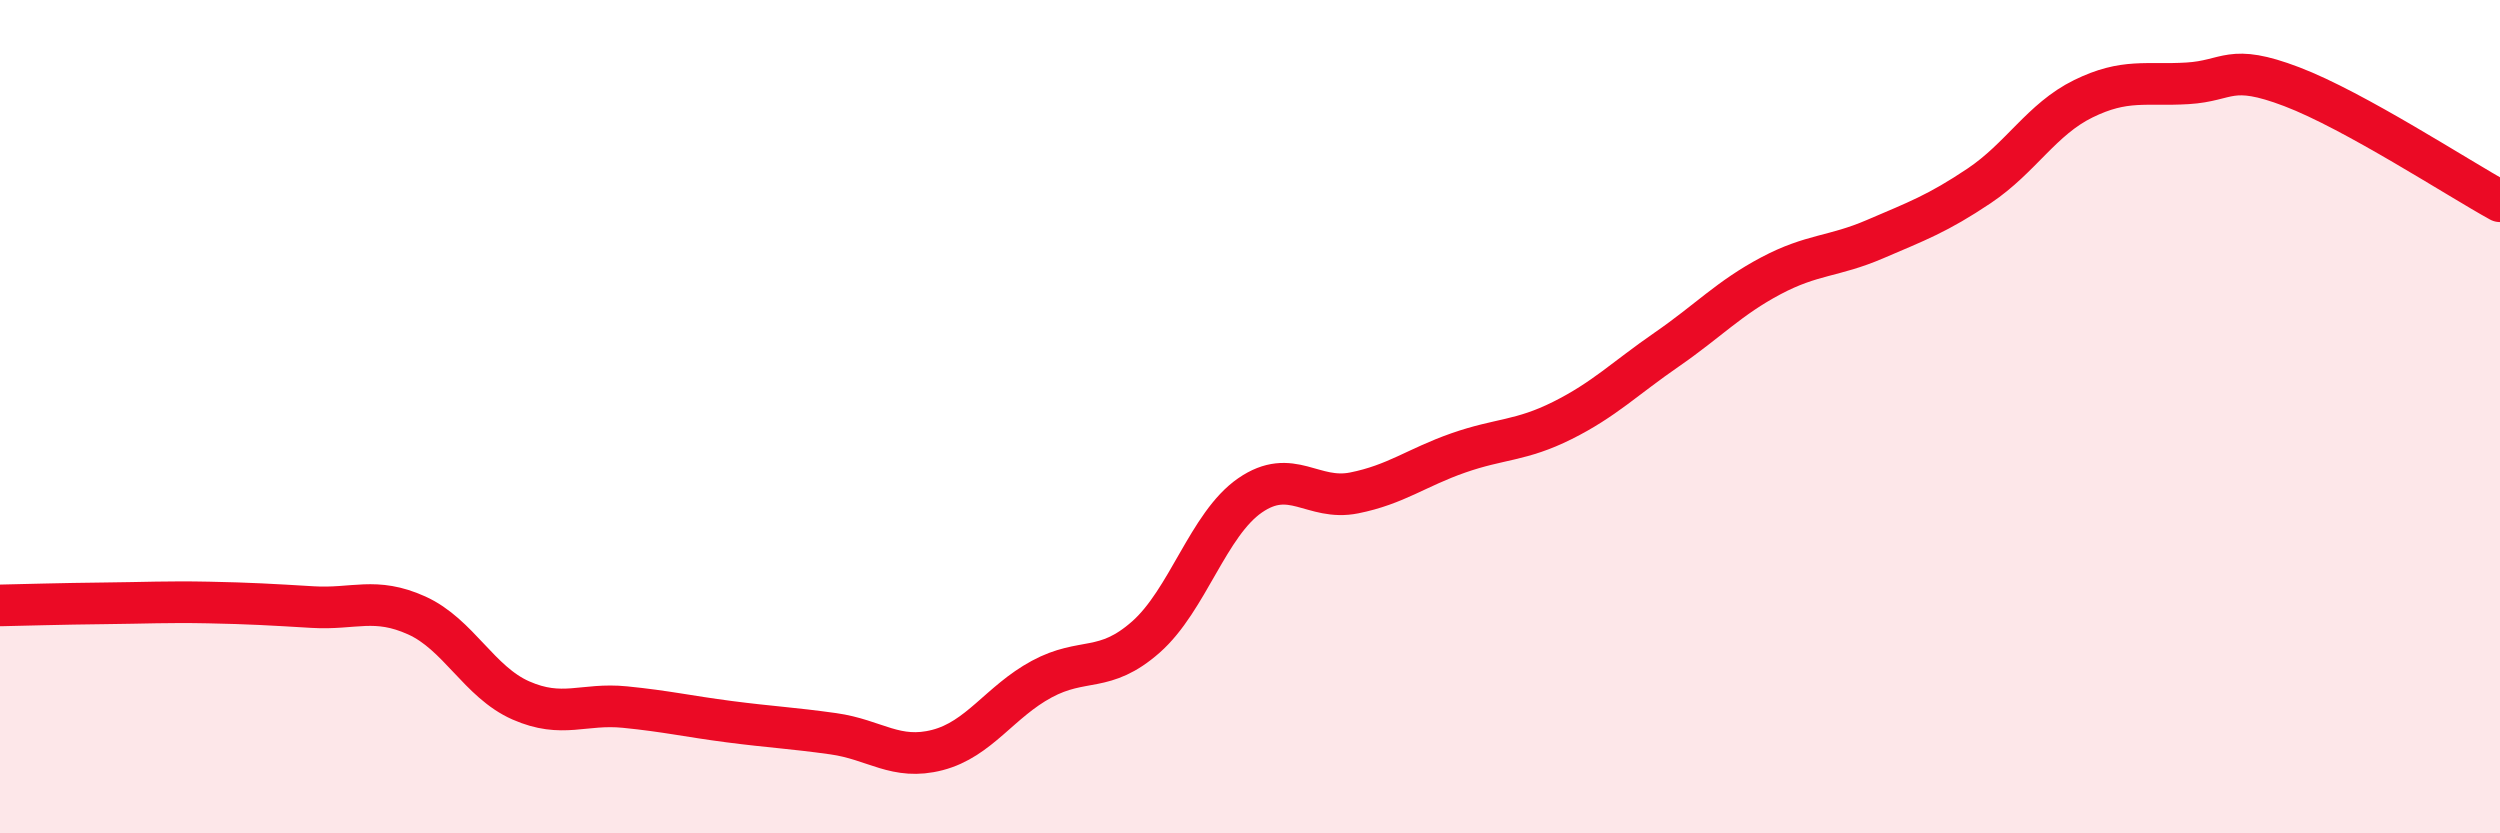
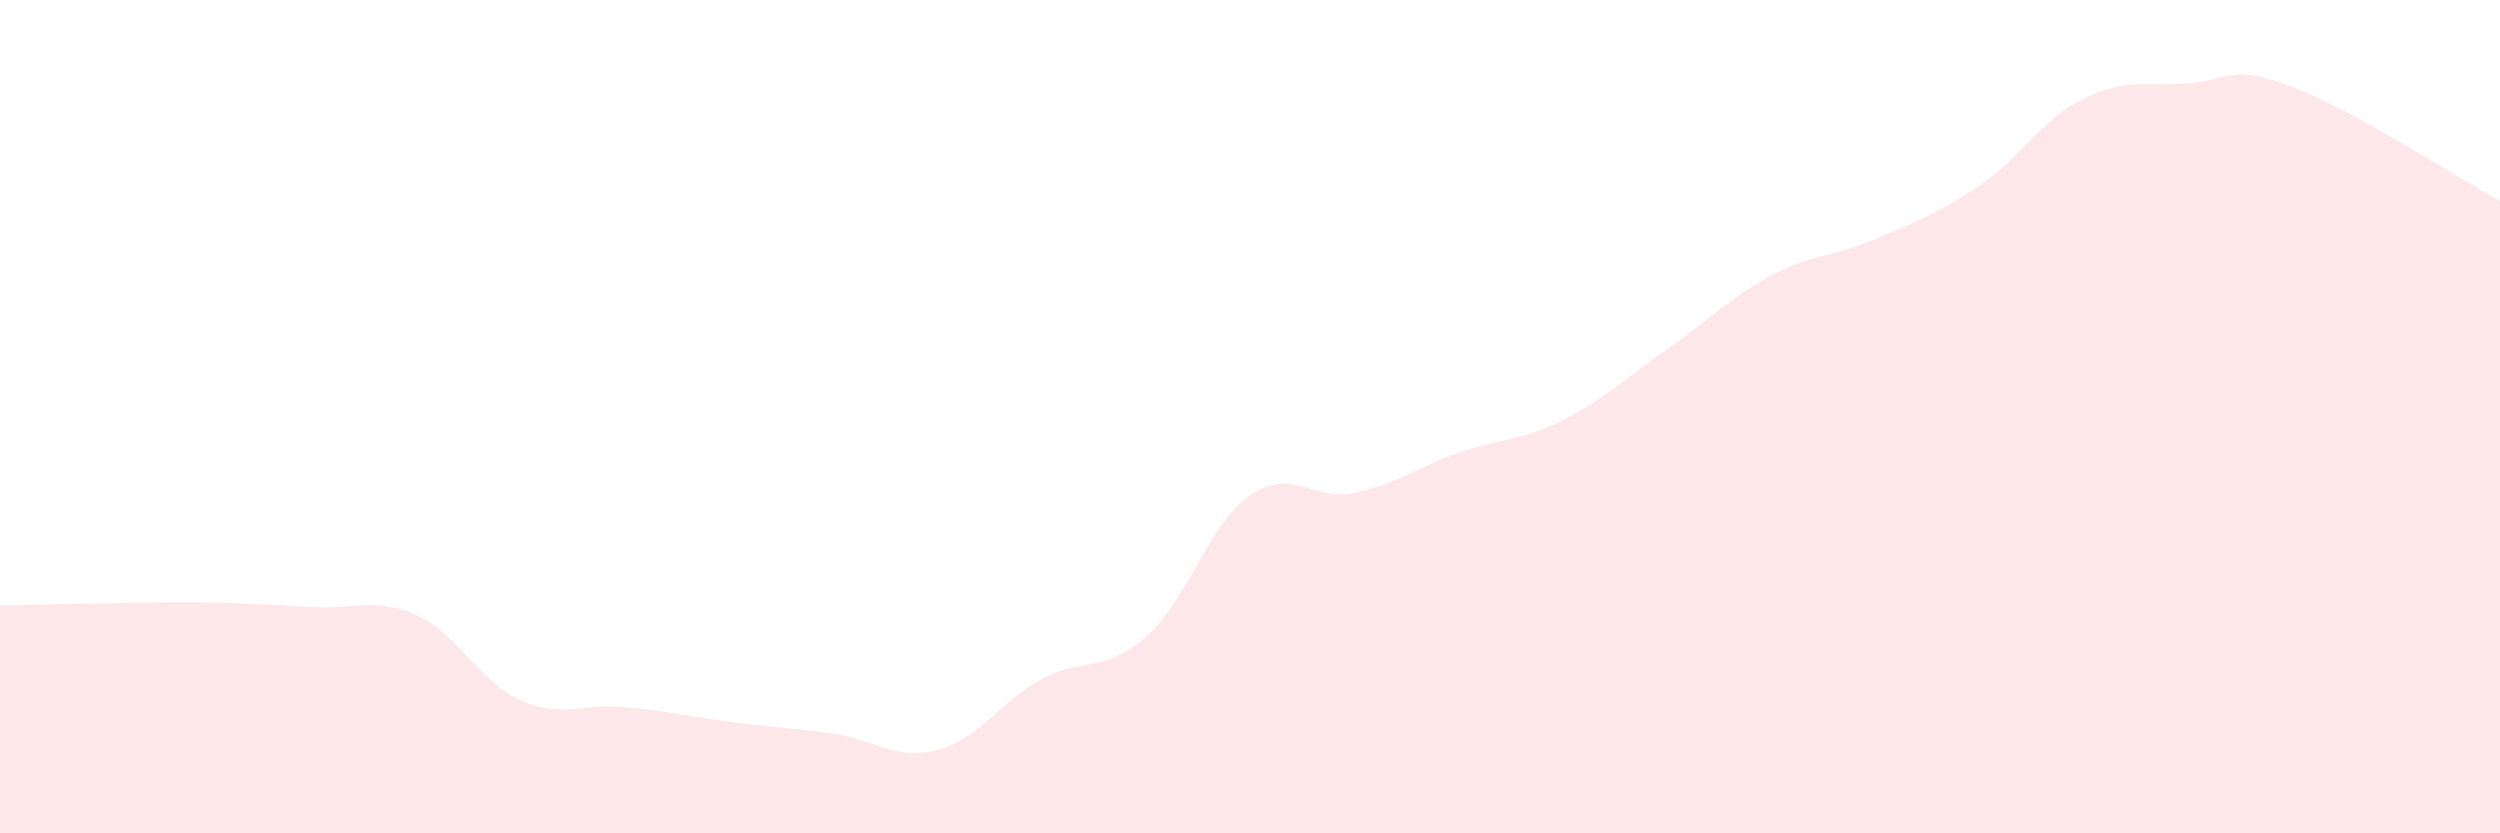
<svg xmlns="http://www.w3.org/2000/svg" width="60" height="20" viewBox="0 0 60 20">
  <path d="M 0,14.53 C 0.5,14.52 1.5,14.49 2.5,14.48 C 3.5,14.47 4,14.44 5,14.46 C 6,14.48 6.5,14.51 7.5,14.57 C 8.5,14.63 9,14.32 10,14.77 C 11,15.22 11.5,16.37 12.5,16.81 C 13.5,17.25 14,16.87 15,16.97 C 16,17.07 16.5,17.19 17.5,17.32 C 18.5,17.45 19,17.47 20,17.61 C 21,17.75 21.5,18.26 22.5,18 C 23.5,17.74 24,16.84 25,16.3 C 26,15.76 26.5,16.17 27.5,15.29 C 28.5,14.41 29,12.58 30,11.89 C 31,11.2 31.5,12.03 32.5,11.83 C 33.5,11.63 34,11.22 35,10.87 C 36,10.52 36.5,10.59 37.5,10.09 C 38.5,9.59 39,9.08 40,8.39 C 41,7.7 41.5,7.15 42.5,6.62 C 43.5,6.09 44,6.17 45,5.74 C 46,5.31 46.5,5.13 47.5,4.46 C 48.5,3.79 49,2.86 50,2.37 C 51,1.88 51.5,2.06 52.5,2 C 53.5,1.94 53.5,1.51 55,2.08 C 56.5,2.65 59,4.28 60,4.83L60 20L0 20Z" fill="#EB0A25" opacity="0.1" stroke-linecap="round" stroke-linejoin="round" />
-   <path d="M 0,14.53 C 0.5,14.52 1.5,14.49 2.5,14.48 C 3.5,14.47 4,14.44 5,14.46 C 6,14.48 6.5,14.51 7.5,14.57 C 8.5,14.63 9,14.32 10,14.77 C 11,15.22 11.5,16.37 12.5,16.81 C 13.5,17.25 14,16.87 15,16.97 C 16,17.07 16.5,17.19 17.5,17.32 C 18.5,17.45 19,17.47 20,17.61 C 21,17.75 21.5,18.26 22.5,18 C 23.5,17.74 24,16.84 25,16.3 C 26,15.76 26.5,16.17 27.5,15.29 C 28.5,14.41 29,12.58 30,11.89 C 31,11.2 31.5,12.03 32.5,11.83 C 33.5,11.63 34,11.22 35,10.87 C 36,10.52 36.5,10.59 37.5,10.09 C 38.5,9.59 39,9.08 40,8.39 C 41,7.7 41.5,7.15 42.5,6.62 C 43.5,6.09 44,6.17 45,5.74 C 46,5.31 46.5,5.13 47.5,4.46 C 48.5,3.79 49,2.86 50,2.37 C 51,1.88 51.5,2.06 52.5,2 C 53.5,1.94 53.5,1.51 55,2.08 C 56.5,2.65 59,4.28 60,4.83" stroke="#EB0A25" stroke-width="1" fill="none" stroke-linecap="round" stroke-linejoin="round" />
</svg>